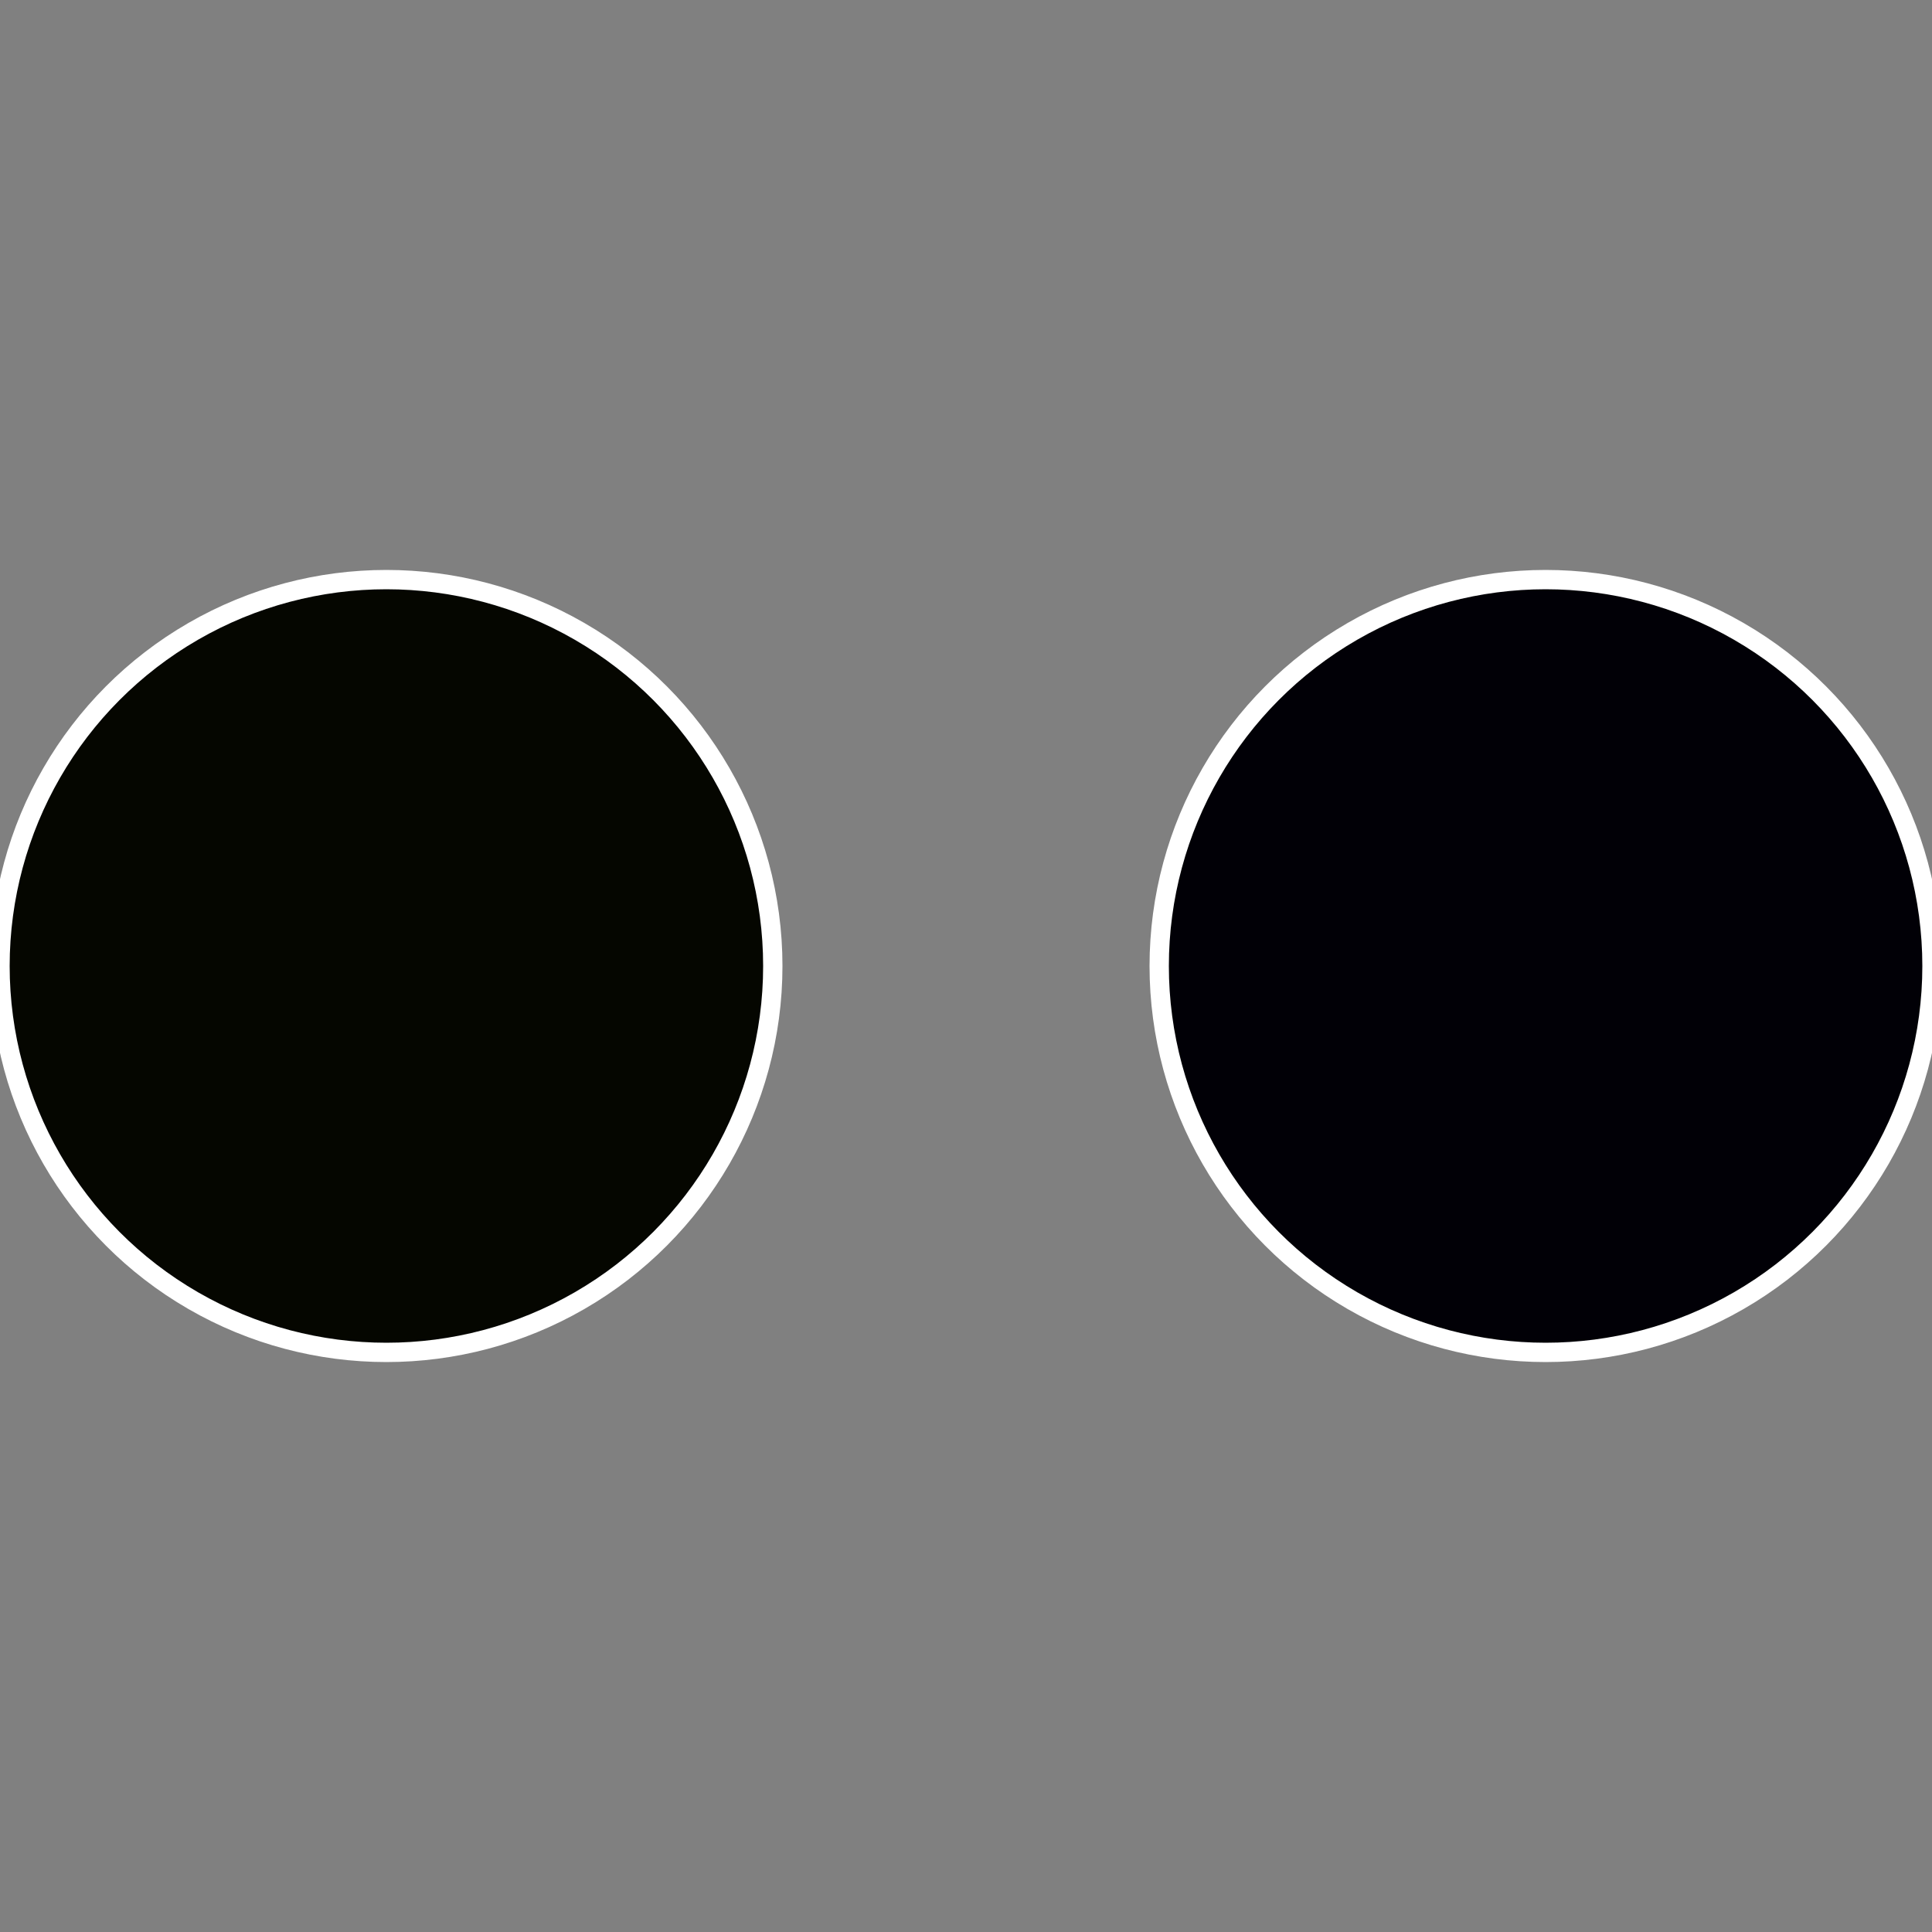
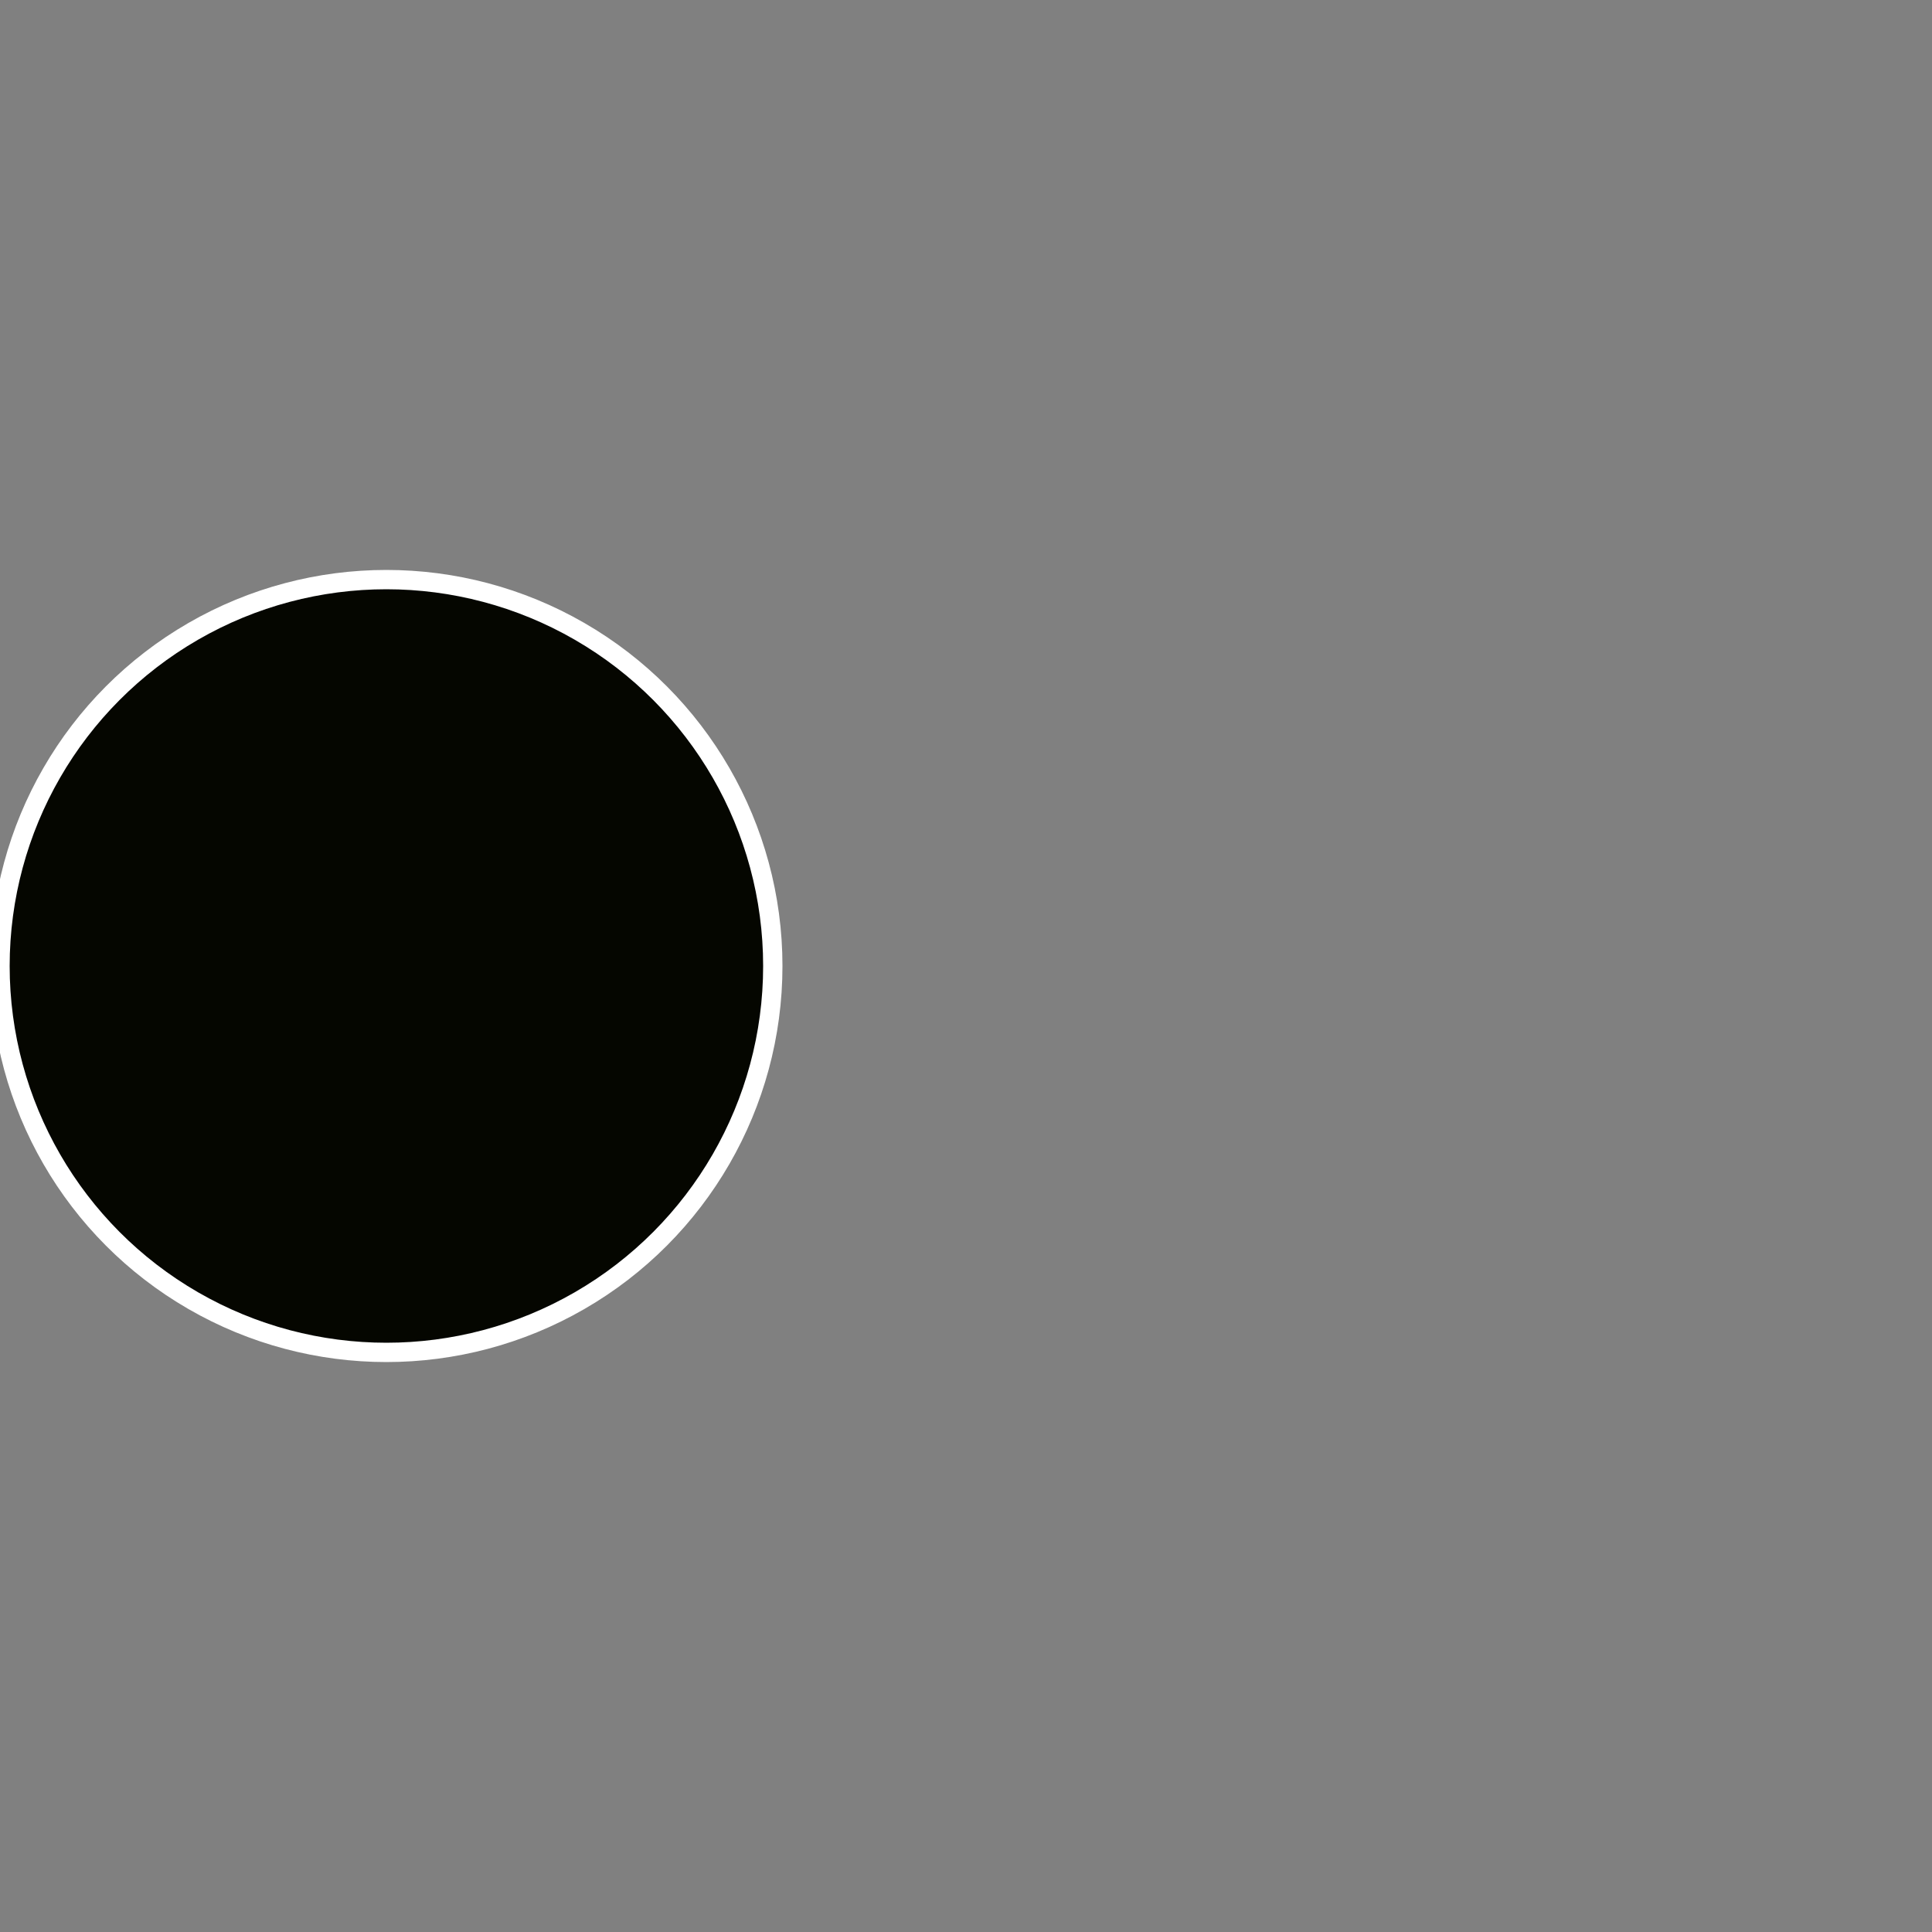
<svg xmlns="http://www.w3.org/2000/svg" width="500" height="500" viewBox="-1 -1 2 2">
  <rect x="-1" y="-1" width="2" height="2" fill="#808080" stroke="none" />
-   <circle cx="0.6" cy="0" r="0.4" fill="#010006" stroke="#fff" stroke-width="1%" />
  <circle cx="-0.6" cy="7.3478807948841E-17" r="0.4" fill="#050600" stroke="#fff" stroke-width="1%" />
</svg>